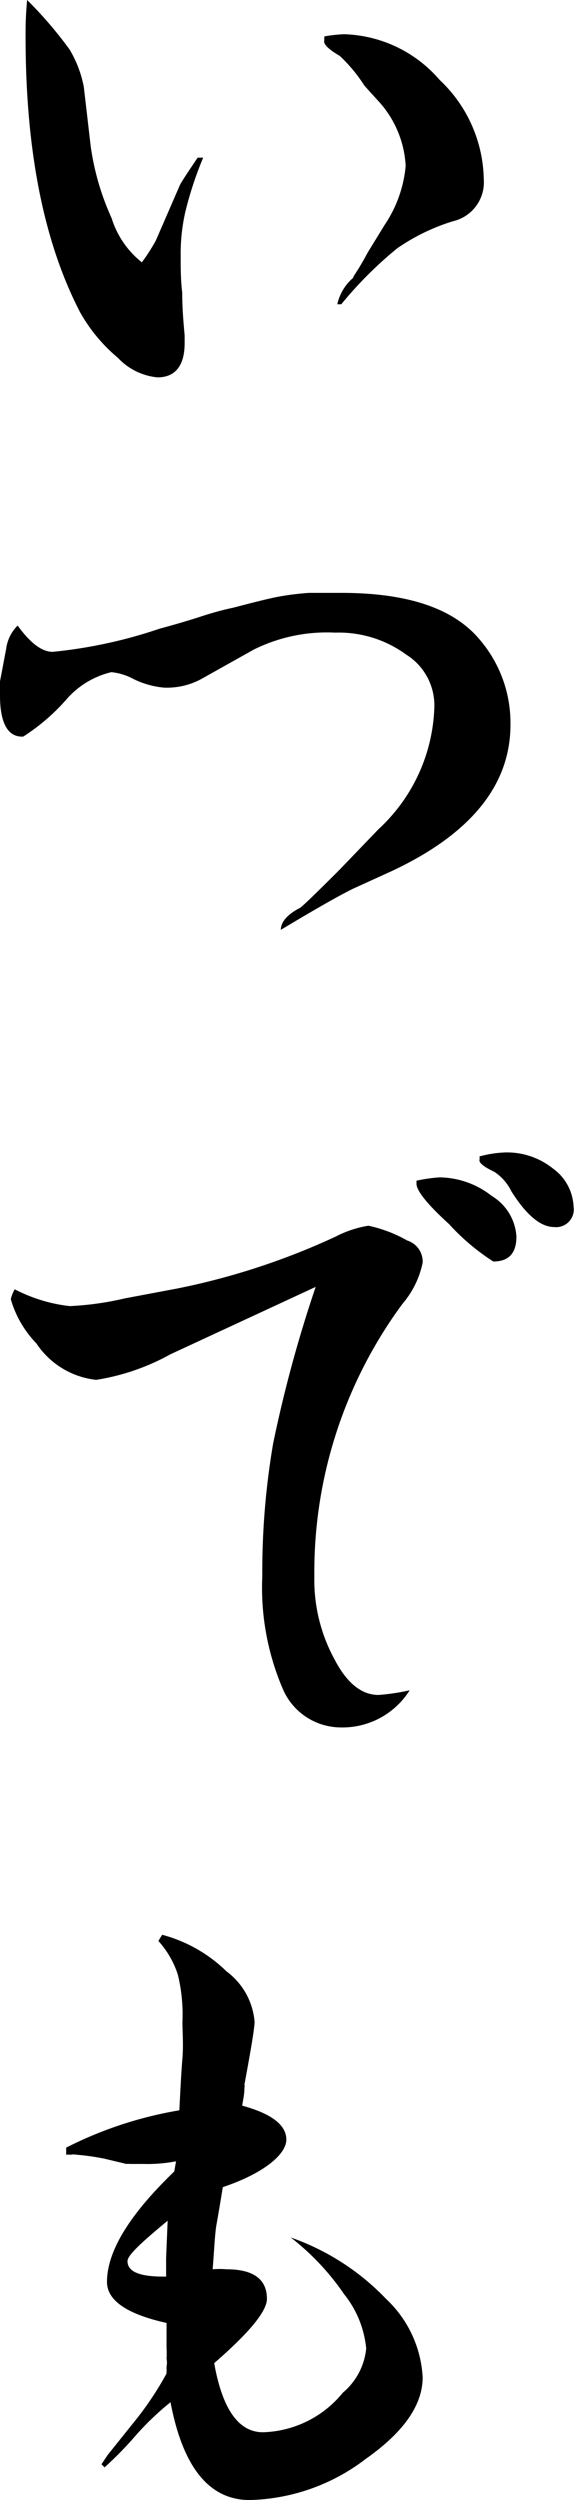
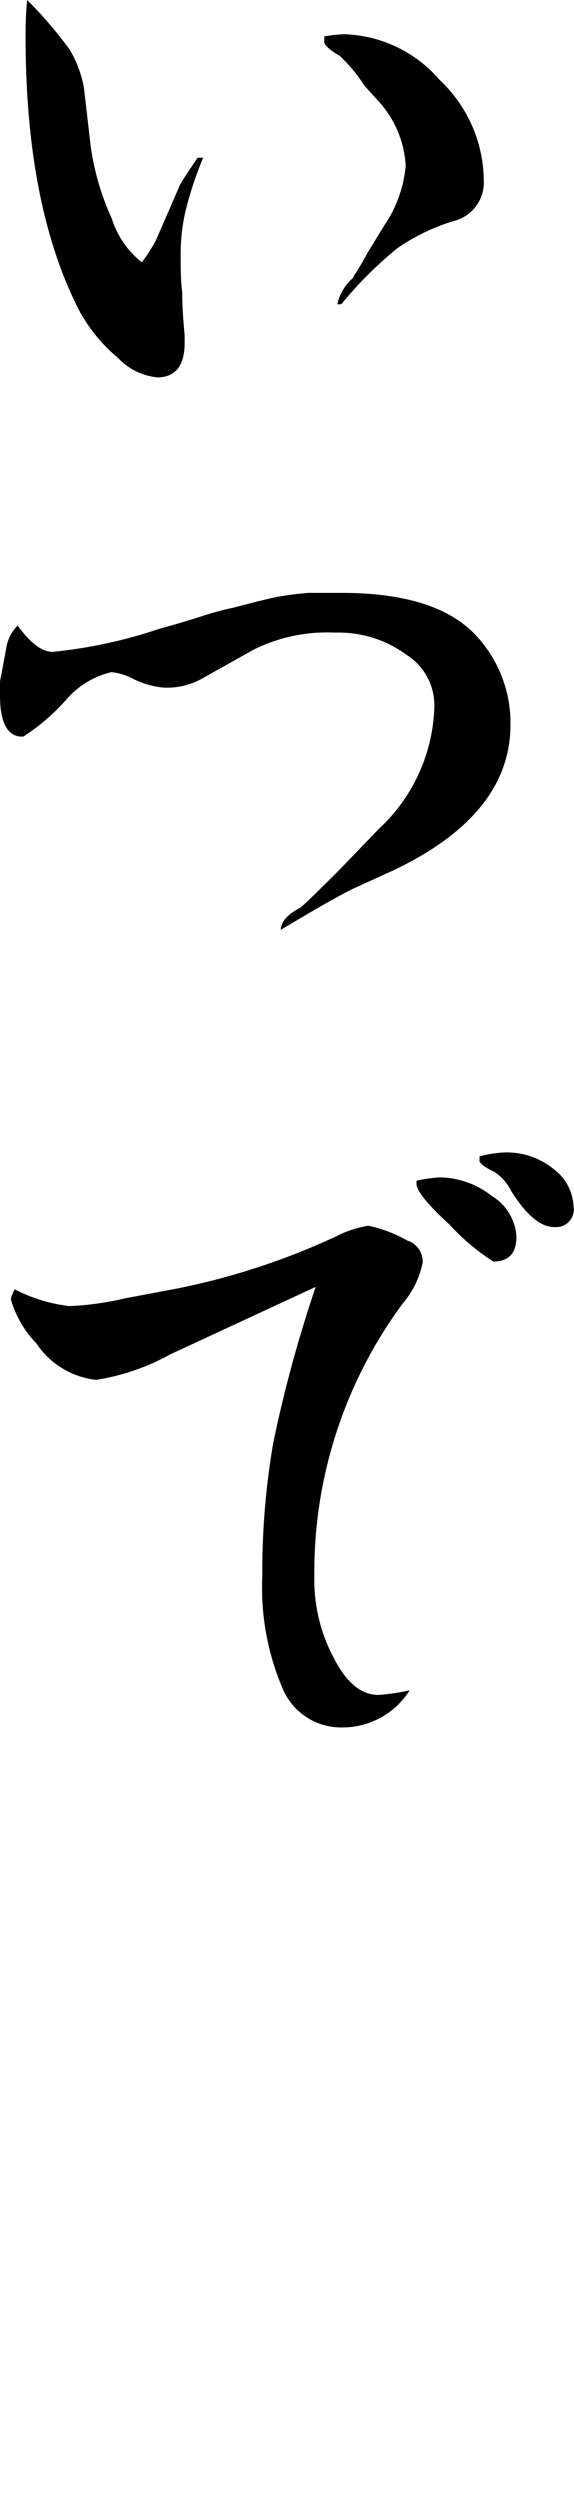
<svg xmlns="http://www.w3.org/2000/svg" id="レイヤー_1" data-name="レイヤー 1" viewBox="0 0 26.02 113.22">
  <path d="M3.16,2.25A5.23,5.23,0,0,1,3.8,3.94l.31,2.67a11.75,11.75,0,0,0,.95,3.27,4.11,4.11,0,0,0,1.37,2,8.18,8.18,0,0,0,.64-1L8.16,8.37c.09-.17.36-.58.8-1.23h.25A16.42,16.42,0,0,0,8.4,9.6a8.59,8.59,0,0,0-.21,2c0,.52,0,1.07.07,1.65,0,.73.06,1.38.11,1.94v.21a0,0,0,0,1,0,0v.14c0,1-.41,1.55-1.23,1.55a2.82,2.82,0,0,1-1.79-.88,7.43,7.43,0,0,1-1.72-2.07Q1.15,9.36,1.16,1.62A15.6,15.6,0,0,1,1.23,0,18.43,18.43,0,0,1,3.16,2.25Zm12.45-.7a5.94,5.94,0,0,1,4.32,2.07,6.32,6.32,0,0,1,2,4.5,1.81,1.81,0,0,1-1.4,1.9A9.18,9.18,0,0,0,18,11.25a17.87,17.87,0,0,0-2.53,2.53h-.18A2.2,2.2,0,0,1,16,12.59s0,0,0,0,0,0,0,0a.61.61,0,0,1,.07-.14,11.39,11.39,0,0,0,.59-1l.78-1.27a5.7,5.7,0,0,0,.95-2.67,4.71,4.71,0,0,0-1.3-3l-.57-.63A7,7,0,0,0,15.4,2.53c-.52-.3-.75-.54-.7-.7l0-.18A6.18,6.18,0,0,1,15.61,1.55Z" />
  <path d="M2.39,29.52a21.67,21.67,0,0,0,4.85-1.05c.78-.21,1.41-.4,1.9-.56s1-.3,1.44-.39c.87-.23,1.55-.4,2-.49A12.62,12.62,0,0,1,14,26.85c.33,0,.82,0,1.48,0,3,0,5.08.7,6.26,2.11a5.8,5.8,0,0,1,1.4,3.86c0,2.72-1.78,4.93-5.34,6.61L16,40.25q-.92.45-3.27,1.86c0-.35.29-.7.88-1,.16-.12.76-.7,1.79-1.73l1.76-1.83A7.84,7.84,0,0,0,19.69,32a2.71,2.71,0,0,0-1.27-2.35,5.18,5.18,0,0,0-3.23-1,7.45,7.45,0,0,0-3.69.77L9.25,30.68a3.27,3.27,0,0,1-1.83.46,3.92,3.92,0,0,1-1.37-.39,2.69,2.69,0,0,0-1-.31,3.88,3.88,0,0,0-2,1.19,9.15,9.15,0,0,1-2,1.73H1c-.65,0-1-.62-1-1.87v-.28s0,0,0-.07v-.28l.28-1.48a1.8,1.8,0,0,1,.52-1.05C1.38,29.13,1.9,29.52,2.39,29.52Z" />
  <path d="M3.16,59.15a13.62,13.62,0,0,0,2.5-.35l2.39-.45A31.94,31.94,0,0,0,15.22,56a4.87,4.87,0,0,1,1.48-.49,6.11,6.11,0,0,1,1.76.67,1,1,0,0,1,.7,1,4.13,4.13,0,0,1-.91,1.86,20.44,20.44,0,0,0-4,12.34,7.5,7.5,0,0,0,.91,3.76q.84,1.62,2,1.62a10.09,10.09,0,0,0,1.41-.21,3.6,3.6,0,0,1-3.17,1.68,2.87,2.87,0,0,1-2.6-1.79,11.62,11.62,0,0,1-.91-5.06,34.56,34.56,0,0,1,.49-6,59.44,59.44,0,0,1,1.93-7.1L7.73,61.33a10.19,10.19,0,0,1-3.37,1.16,3.74,3.74,0,0,1-2.71-1.65,4.79,4.79,0,0,1-1.16-2,1.38,1.38,0,0,1,.18-.45A7.13,7.13,0,0,0,3.16,59.15Zm16.77-5.83a3.89,3.89,0,0,1,2.36.84A2.31,2.31,0,0,1,23.41,56c0,.76-.35,1.13-1.05,1.13a10,10,0,0,1-2-1.69c-1-.91-1.48-1.52-1.48-1.83v-.14A7,7,0,0,1,19.93,53.32Zm3-1.13a3.34,3.34,0,0,1,2.15.74A2.23,2.23,0,0,1,26,54.65a.8.8,0,0,1-.88.92c-.61,0-1.26-.54-1.94-1.62a2.22,2.22,0,0,0-.77-.88c-.49-.23-.72-.42-.67-.56l0-.14A5.11,5.11,0,0,1,22.92,52.19Z" />
-   <path d="M3,97.26a17.82,17.82,0,0,1,5.13-1.69c.05-1,.09-1.77.14-2.36s0-1.23,0-1.65a7.55,7.55,0,0,0-.21-2.14,4.22,4.22,0,0,0-.88-1.52l.17-.28a6.6,6.6,0,0,1,2.92,1.66,3.16,3.16,0,0,1,1.27,2.28c0,.28-.16,1.23-.46,2.85a.25.25,0,0,1,0,.14c0,.35-.08.62-.1.81,1.36.37,2,.89,2,1.54s-1,1.52-2.88,2.15c-.12.75-.22,1.32-.29,1.72s-.1,1.14-.17,2a3.62,3.62,0,0,1,.63,0c1.22,0,1.83.45,1.83,1.34,0,.56-.8,1.53-2.39,2.91.37,2.09,1.11,3.13,2.21,3.13a4.84,4.84,0,0,0,3.62-1.79,3,3,0,0,0,1.06-2,4.62,4.62,0,0,0-1-2.46,11.3,11.3,0,0,0-2.42-2.57,11,11,0,0,1,4.32,2.78,5.25,5.25,0,0,1,1.66,3.55q0,1.88-2.57,3.69a9,9,0,0,1-5.27,1.87q-2.75,0-3.59-4.43a12.66,12.66,0,0,0-1.58,1.51,16.33,16.33,0,0,1-1.41,1.44l-.14-.14.28-.42,1.13-1.41a14.66,14.66,0,0,0,1.54-2.28v-.11a.11.11,0,0,0,0-.07v-.14a.84.84,0,0,0,0-.35,4,4,0,0,0,0-.49c0-.33,0-.53,0-.6v-.53q-2.7-.6-2.7-1.86,0-2.07,3.05-5l.08-.46A6.94,6.94,0,0,1,6.5,98l-.59,0a.74.74,0,0,0-.18,0l-1-.24a11,11,0,0,0-1.27-.18.73.73,0,0,0-.25,0h-.1a.09.09,0,0,0-.07,0H3Zm4.53,5,.07-1.69c-1.21,1-1.82,1.57-1.82,1.83,0,.47.53.7,1.61.7h.14Z" />
</svg>